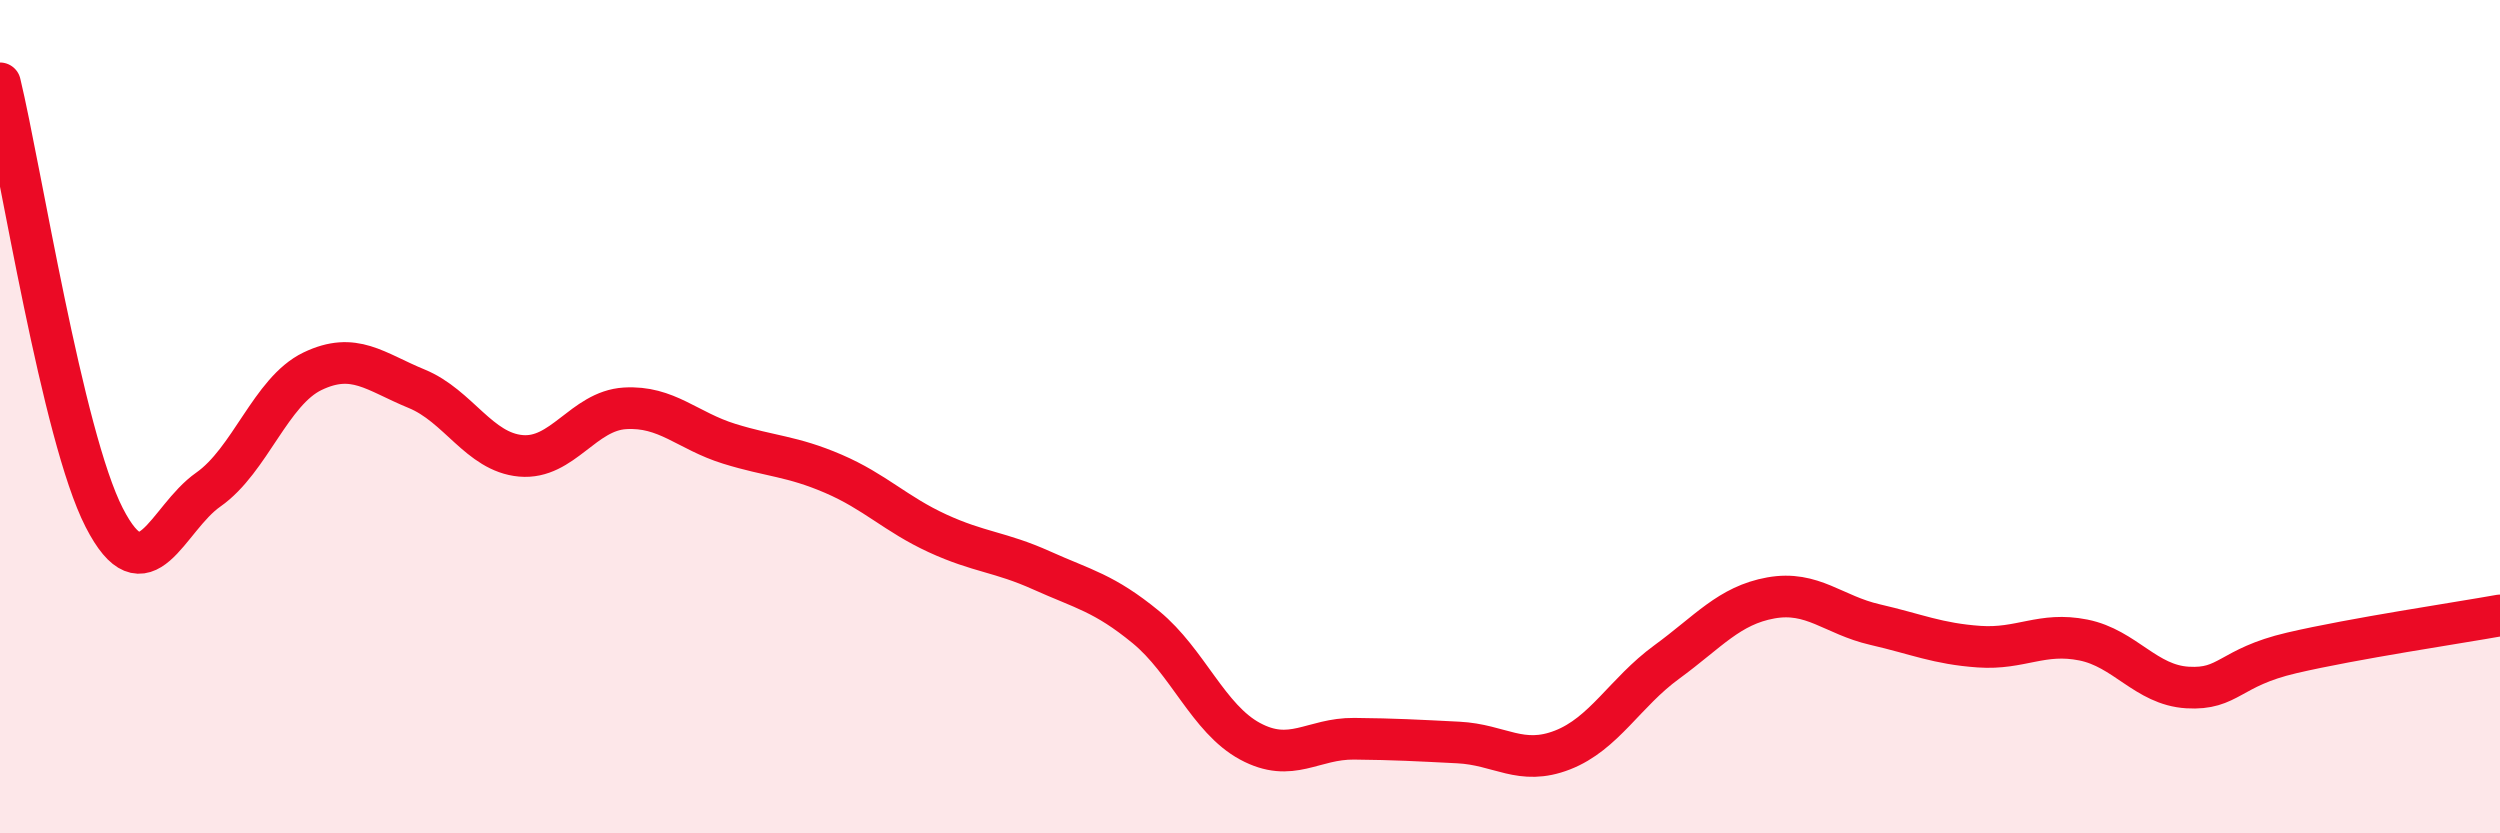
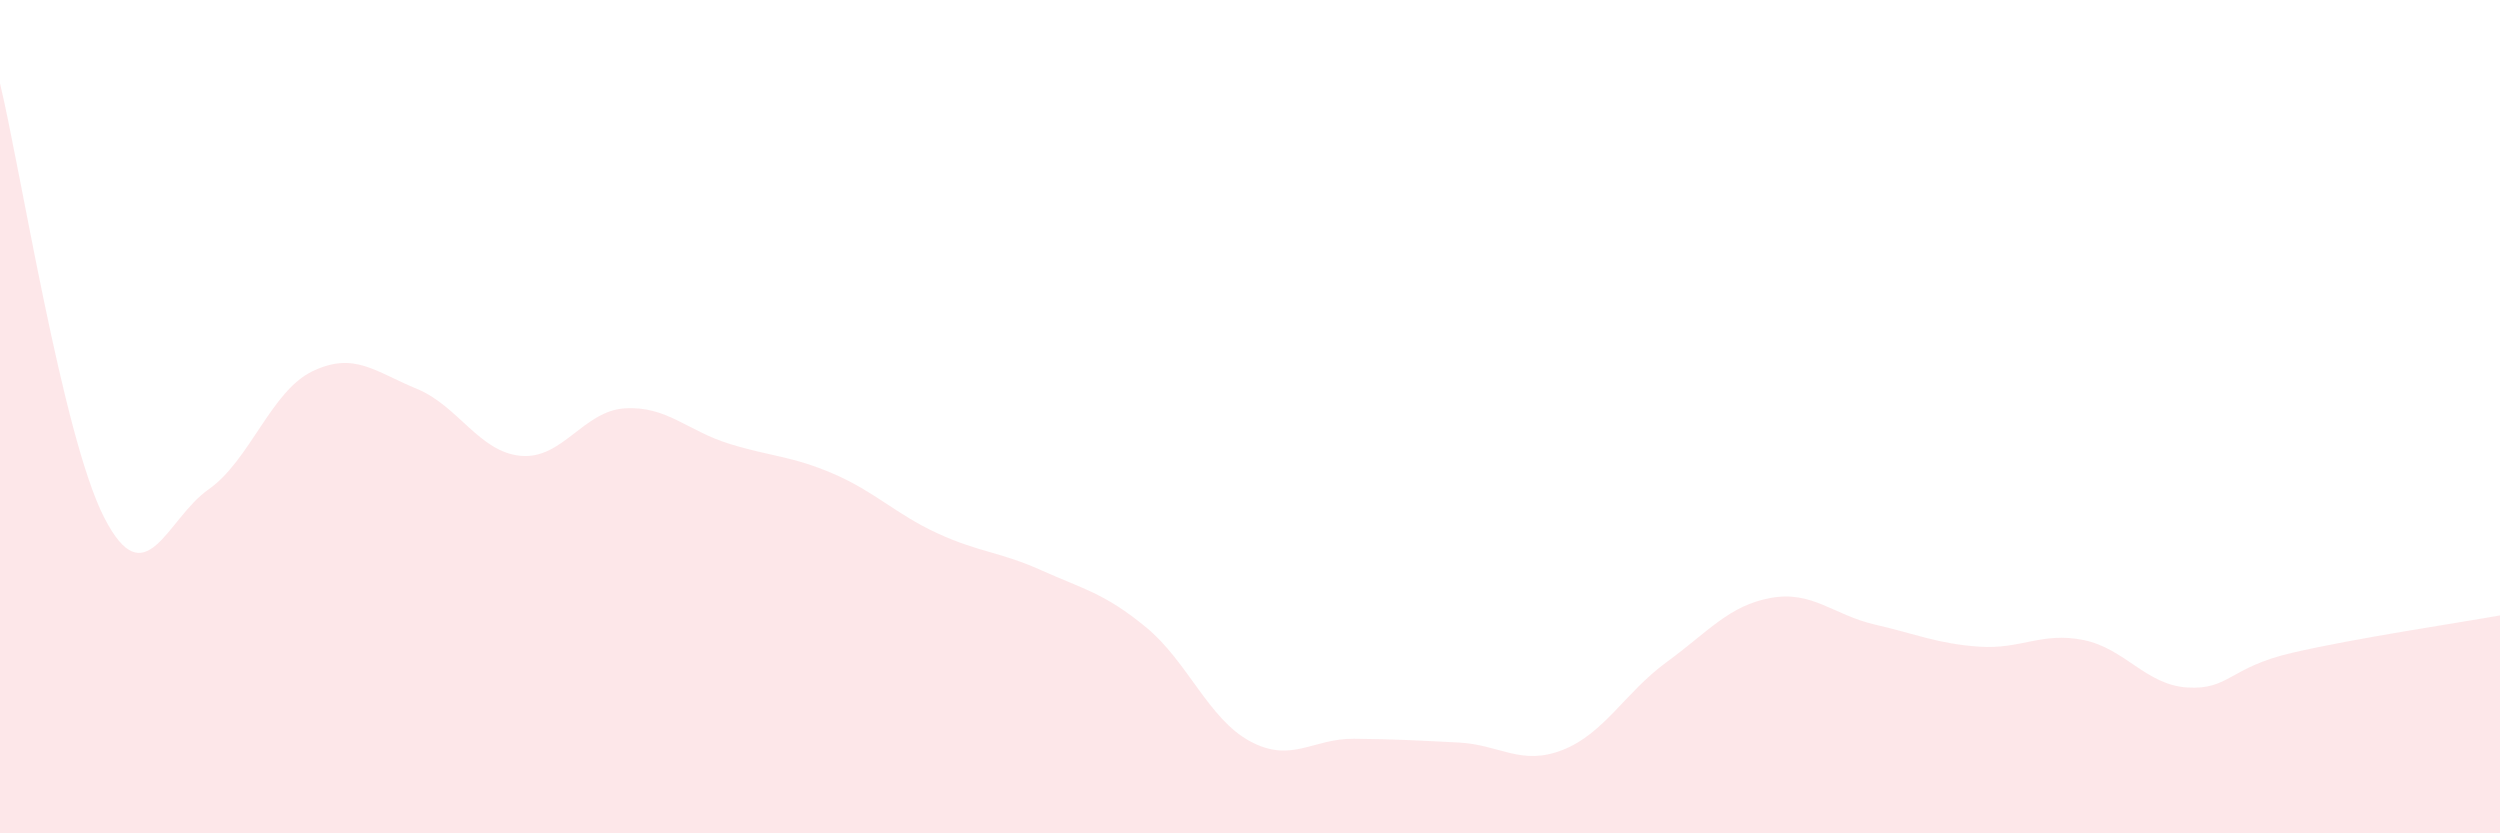
<svg xmlns="http://www.w3.org/2000/svg" width="60" height="20" viewBox="0 0 60 20">
  <path d="M 0,2 C 0.5,4.08 1.5,10.47 2.5,12.42 C 3.5,14.37 4,12.45 5,11.75 C 6,11.05 6.5,9.39 7.5,8.91 C 8.5,8.43 9,8.92 10,9.33 C 11,9.74 11.5,10.85 12.5,10.94 C 13.5,11.03 14,9.86 15,9.8 C 16,9.74 16.5,10.34 17.5,10.65 C 18.5,10.96 19,10.94 20,11.37 C 21,11.8 21.5,12.34 22.5,12.8 C 23.5,13.26 24,13.24 25,13.69 C 26,14.14 26.5,14.23 27.5,15.05 C 28.5,15.87 29,17.25 30,17.79 C 31,18.33 31.5,17.72 32.5,17.73 C 33.5,17.74 34,17.77 35,17.82 C 36,17.87 36.5,18.39 37.5,18 C 38.5,17.61 39,16.62 40,15.89 C 41,15.16 41.5,14.53 42.5,14.35 C 43.5,14.17 44,14.76 45,14.99 C 46,15.22 46.5,15.45 47.5,15.52 C 48.5,15.59 49,15.16 50,15.36 C 51,15.56 51.5,16.44 52.5,16.5 C 53.5,16.56 53.5,16.02 55,15.67 C 56.5,15.32 59,14.95 60,14.77L60 20L0 20Z" fill="#EB0A25" opacity="0.1" stroke-linecap="round" stroke-linejoin="round" />
-   <path d="M 0,2 C 0.5,4.08 1.5,10.47 2.5,12.42 C 3.5,14.37 4,12.45 5,11.75 C 6,11.05 6.5,9.39 7.5,8.91 C 8.5,8.43 9,8.92 10,9.33 C 11,9.74 11.5,10.85 12.5,10.94 C 13.5,11.03 14,9.86 15,9.8 C 16,9.74 16.5,10.34 17.5,10.65 C 18.5,10.96 19,10.94 20,11.37 C 21,11.8 21.5,12.34 22.5,12.8 C 23.5,13.26 24,13.24 25,13.69 C 26,14.14 26.5,14.23 27.5,15.05 C 28.5,15.87 29,17.25 30,17.79 C 31,18.33 31.5,17.72 32.5,17.73 C 33.5,17.74 34,17.77 35,17.82 C 36,17.87 36.5,18.39 37.5,18 C 38.5,17.61 39,16.62 40,15.89 C 41,15.16 41.5,14.53 42.5,14.35 C 43.5,14.17 44,14.76 45,14.99 C 46,15.22 46.5,15.45 47.5,15.52 C 48.5,15.59 49,15.16 50,15.36 C 51,15.56 51.5,16.44 52.5,16.5 C 53.5,16.56 53.5,16.02 55,15.67 C 56.5,15.32 59,14.95 60,14.77" stroke="#EB0A25" stroke-width="1" fill="none" stroke-linecap="round" stroke-linejoin="round" />
</svg>